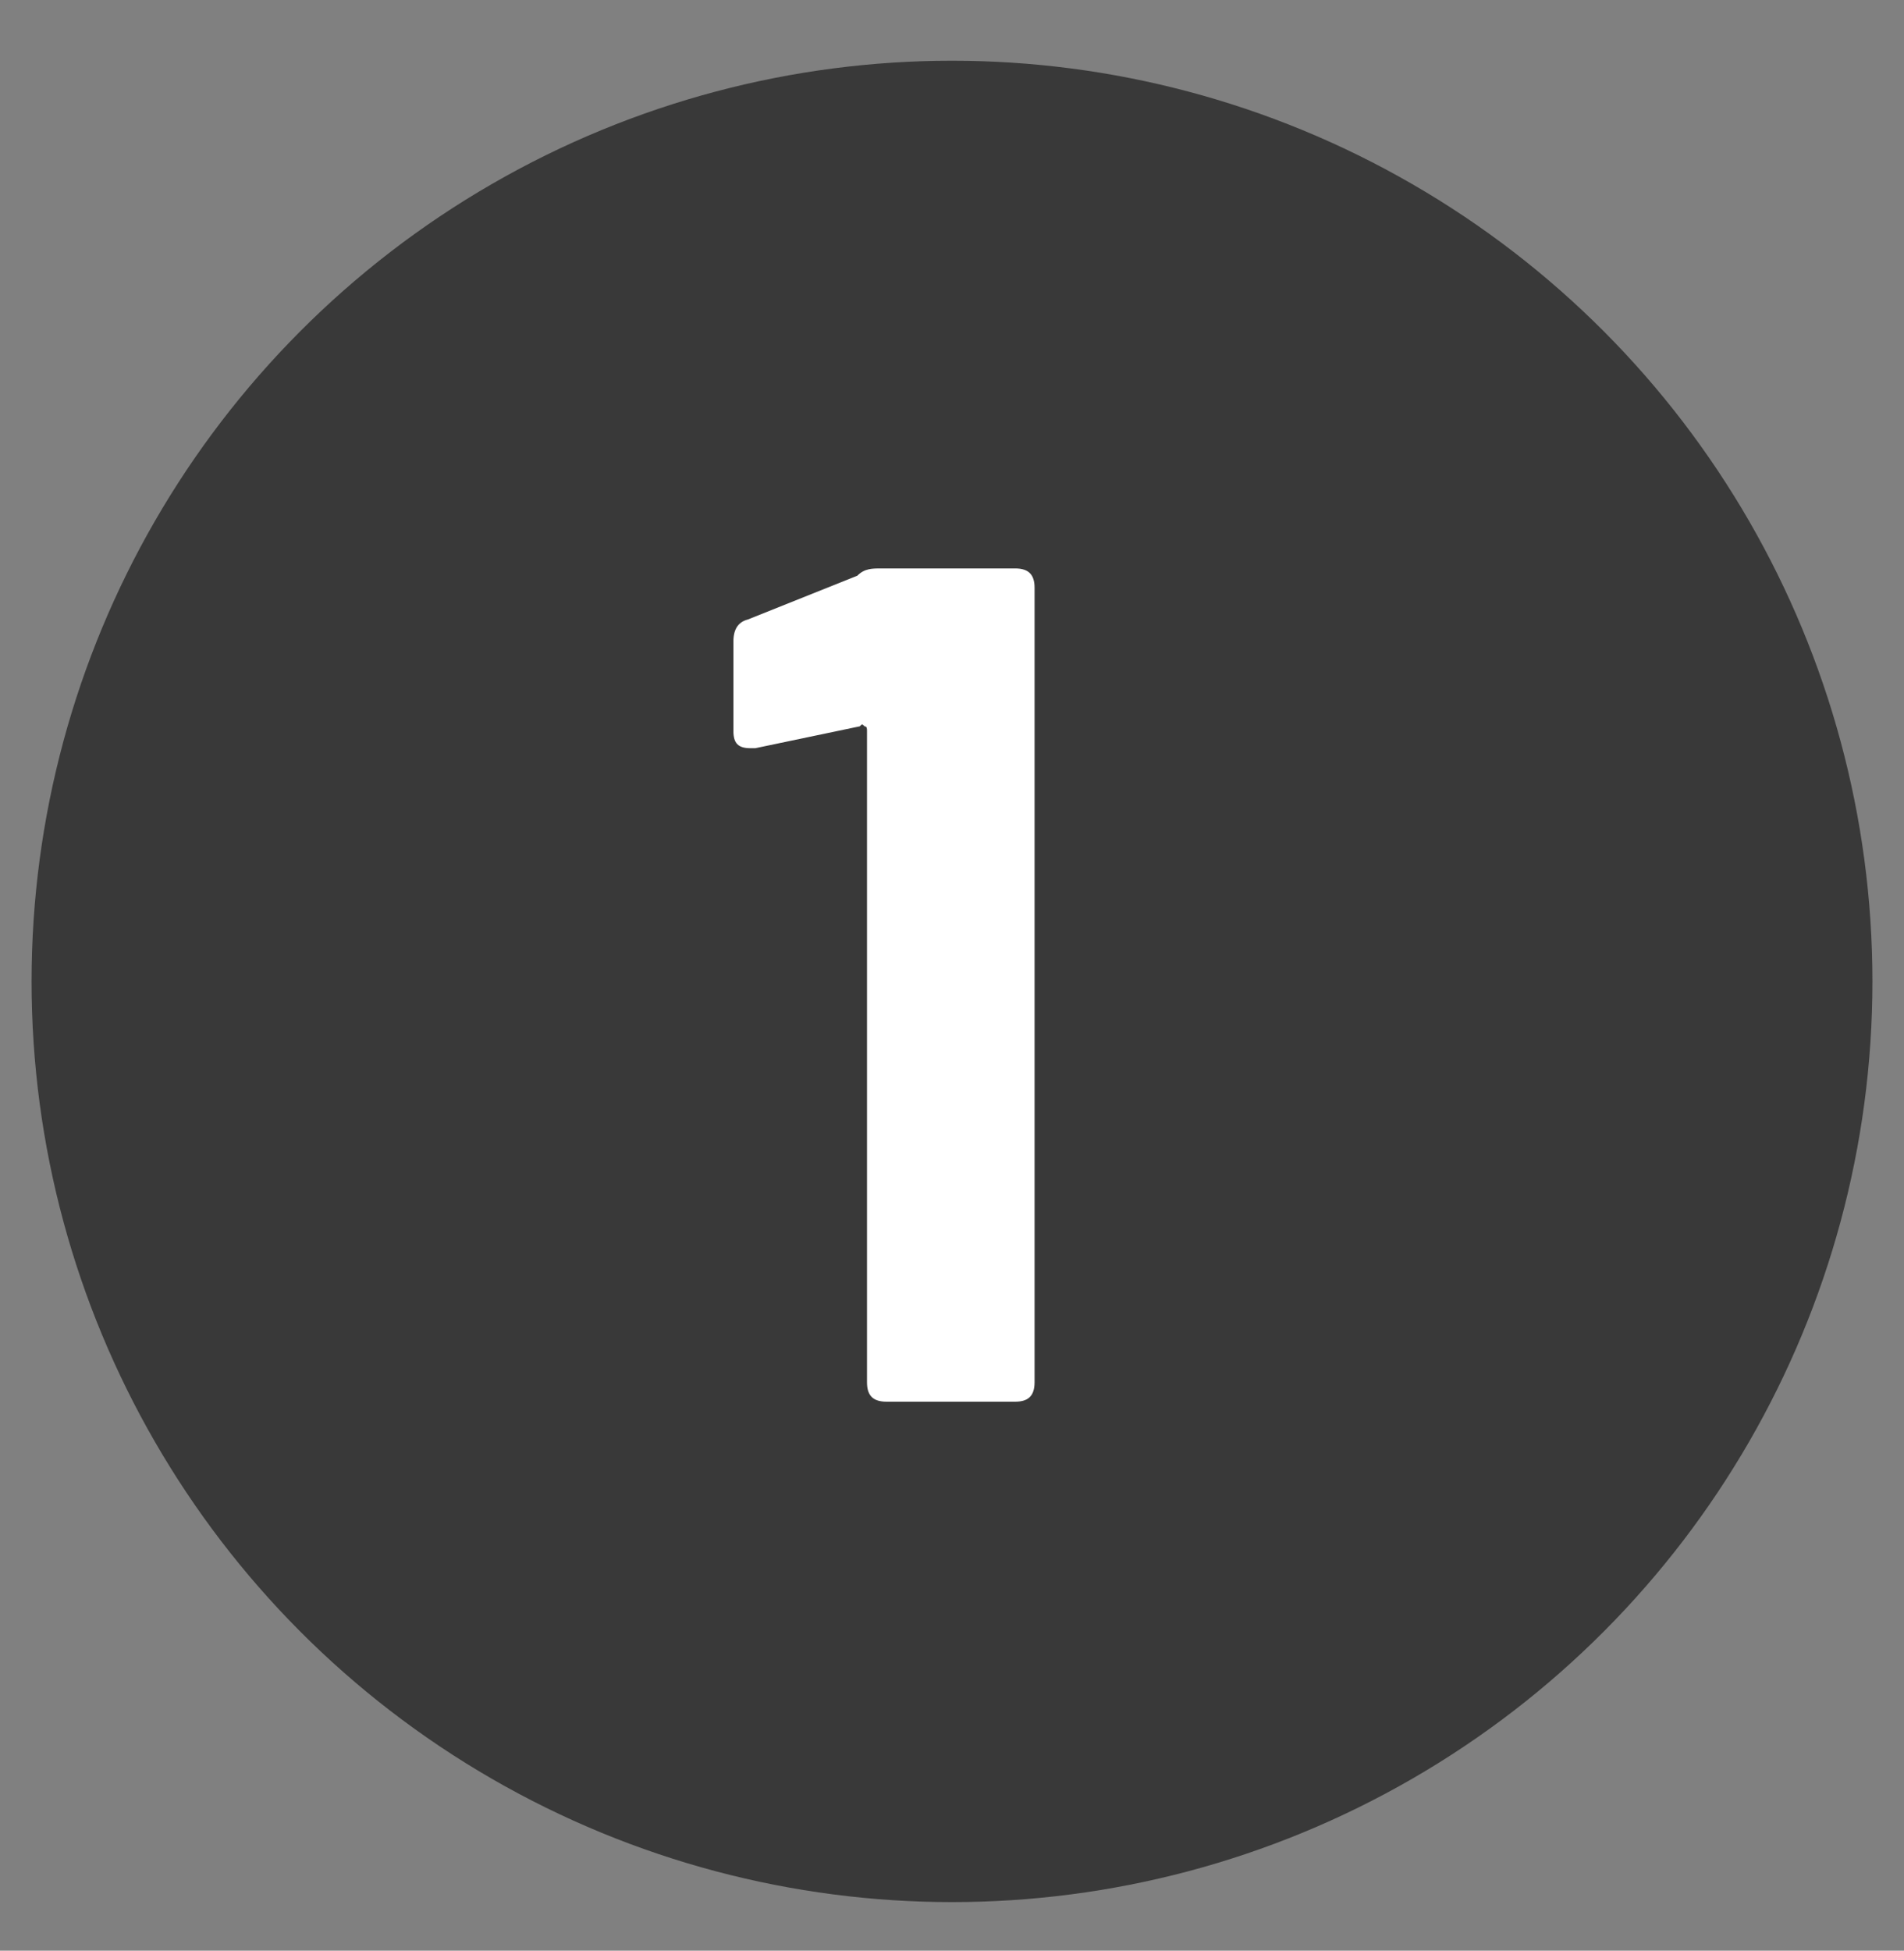
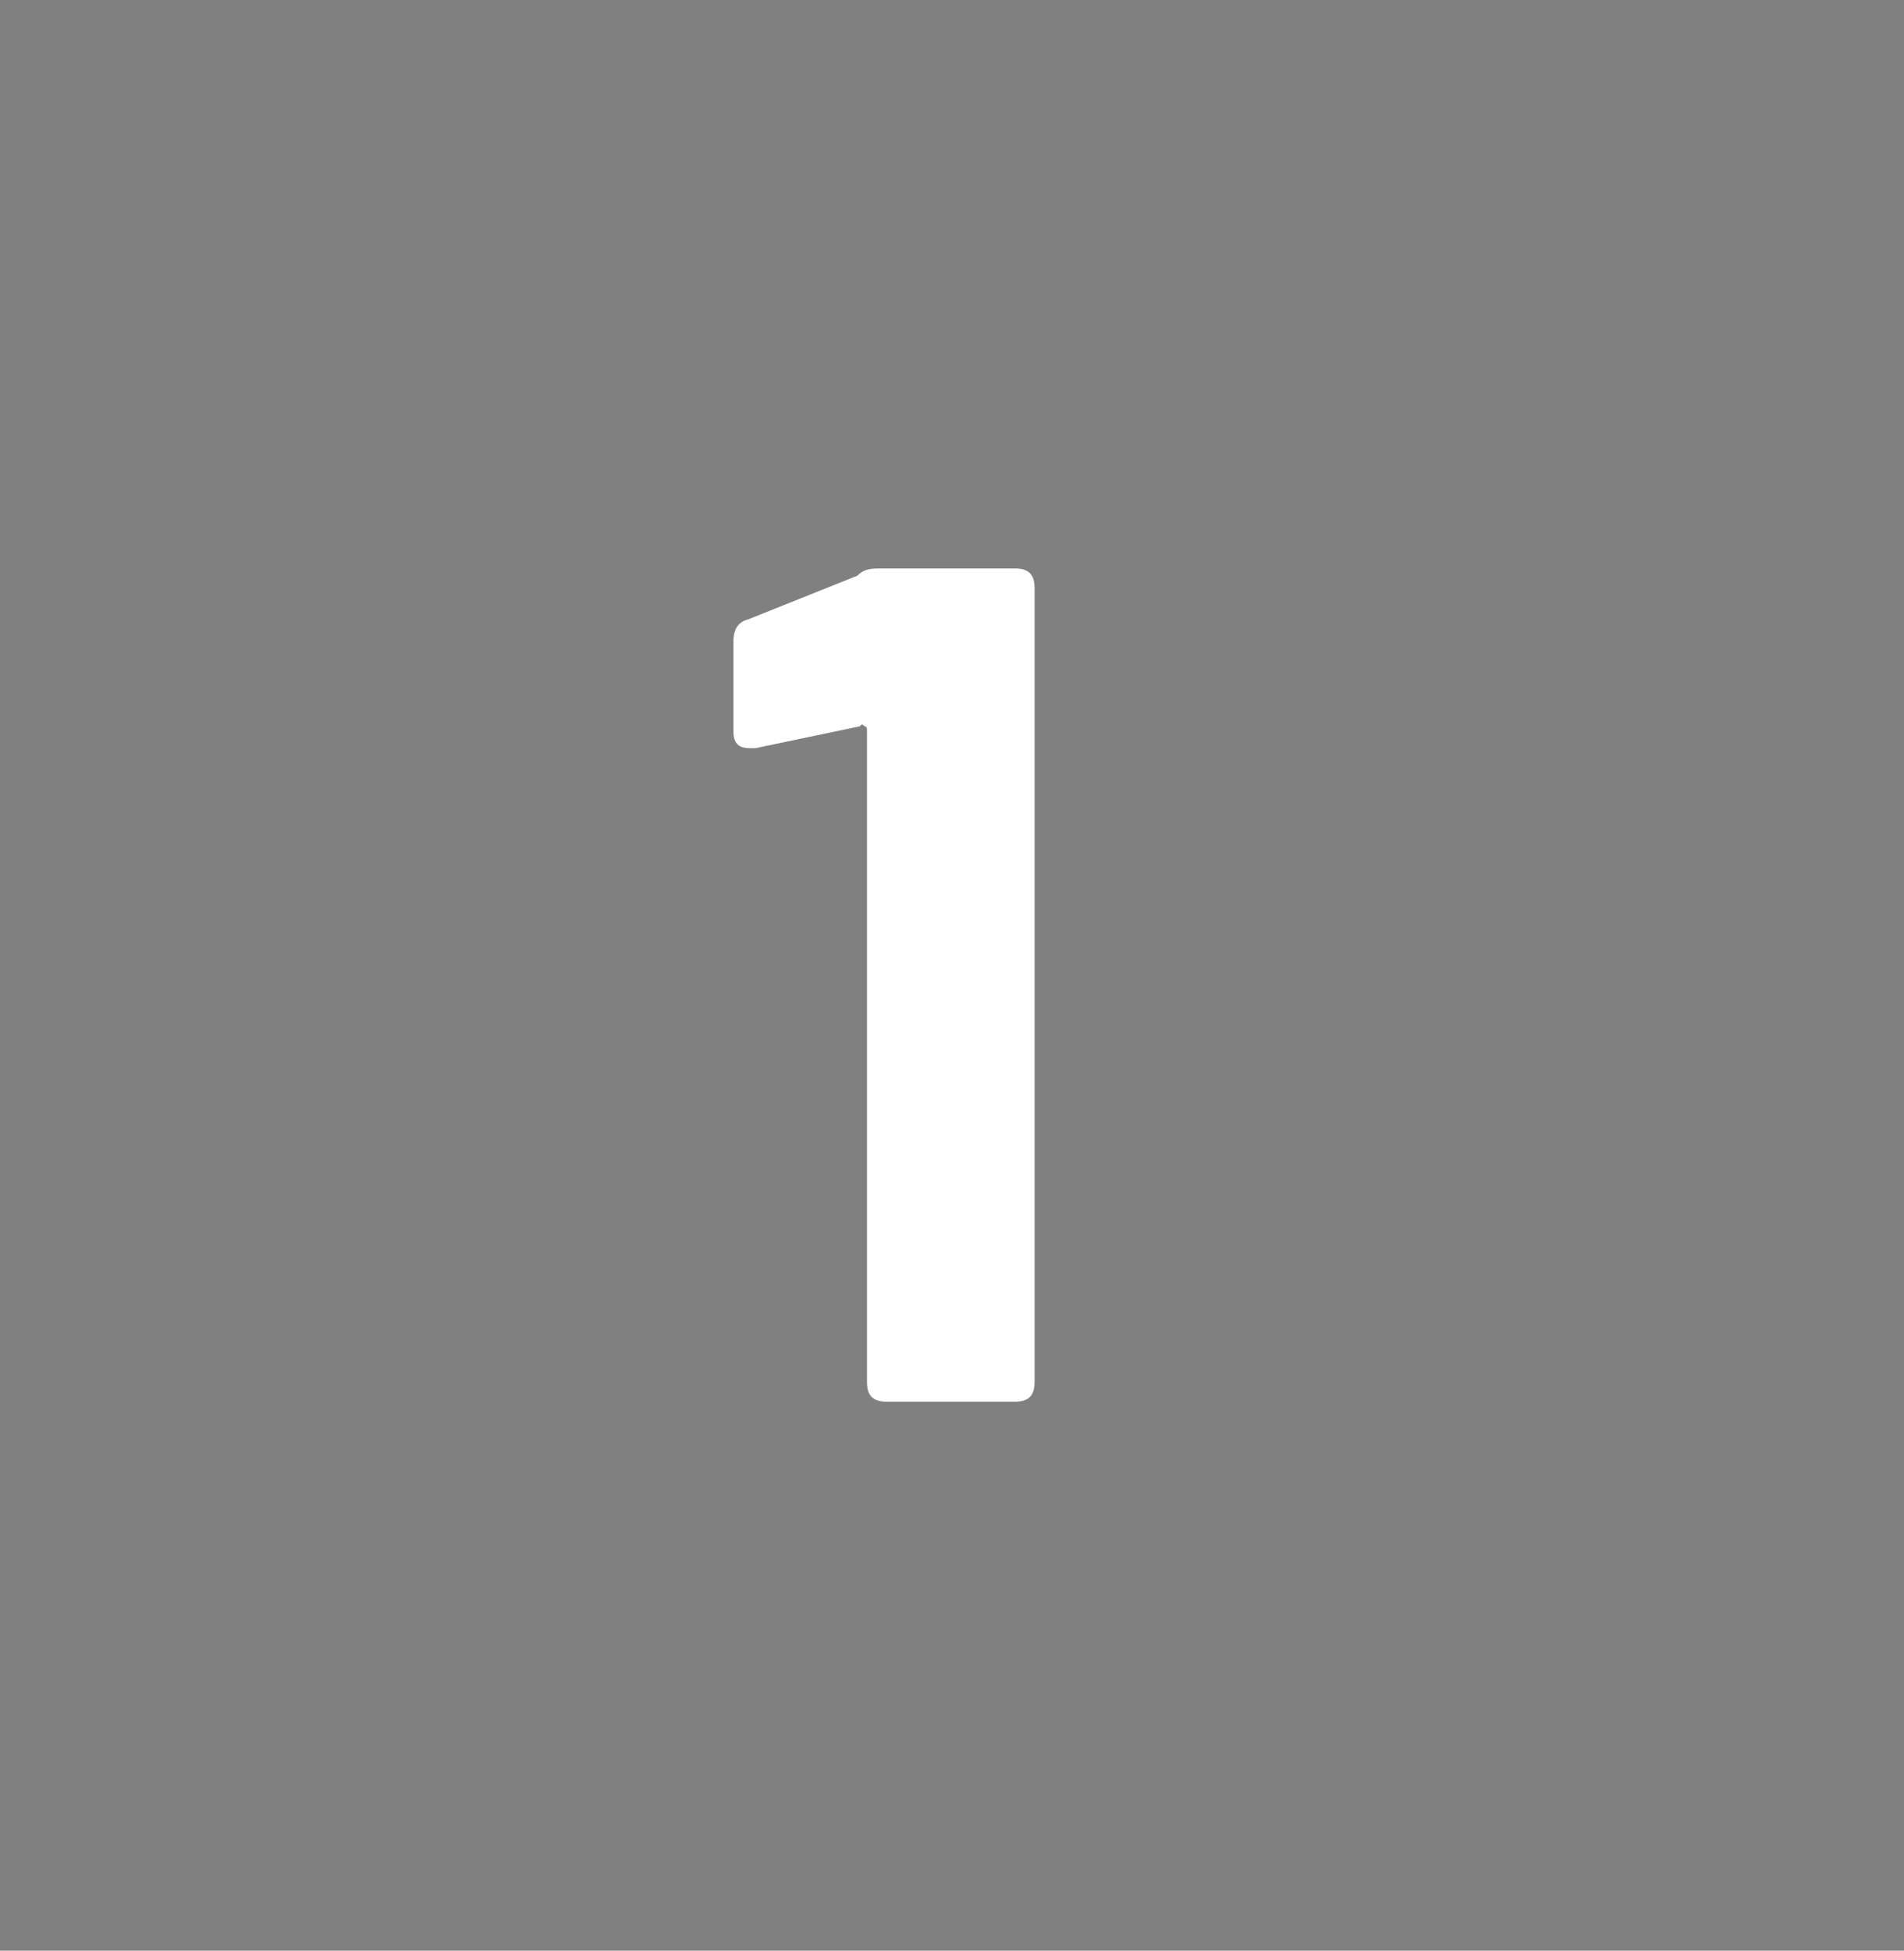
<svg xmlns="http://www.w3.org/2000/svg" version="1.1" id="Capa_1" x="0px" y="0px" viewBox="0 0 78.4 80.3" style="enable-background:new 0 0 78.4 80.3;" xml:space="preserve">
  <rect x="0" y="0" width="78.4" height="80.3" fill="#808080" stroke="none" />
  <style type="text/css">
	.st0{fill:#393939;}
	.st1{fill:#FFFFFF;}
</style>
  <g>
-     <circle class="st0" cx="39.2" cy="40.4" r="37.9" />
    <g>
      <path class="st1" d="M36.3,23.4h5.5c0.6,0,0.8,0.3,0.8,0.8v32.7c0,0.6-0.3,0.8-0.8,0.8h-5.3c-0.6,0-0.8-0.3-0.8-0.8V30.1    c0-0.1,0-0.2-0.1-0.2c-0.1-0.1-0.1-0.1-0.2,0l-4.3,0.9h-0.2c-0.5,0-0.7-0.2-0.7-0.7v-3.7c0-0.5,0.2-0.8,0.6-0.9l4.5-1.8    C35.6,23.4,35.9,23.4,36.3,23.4z" />
    </g>
  </g>
</svg>